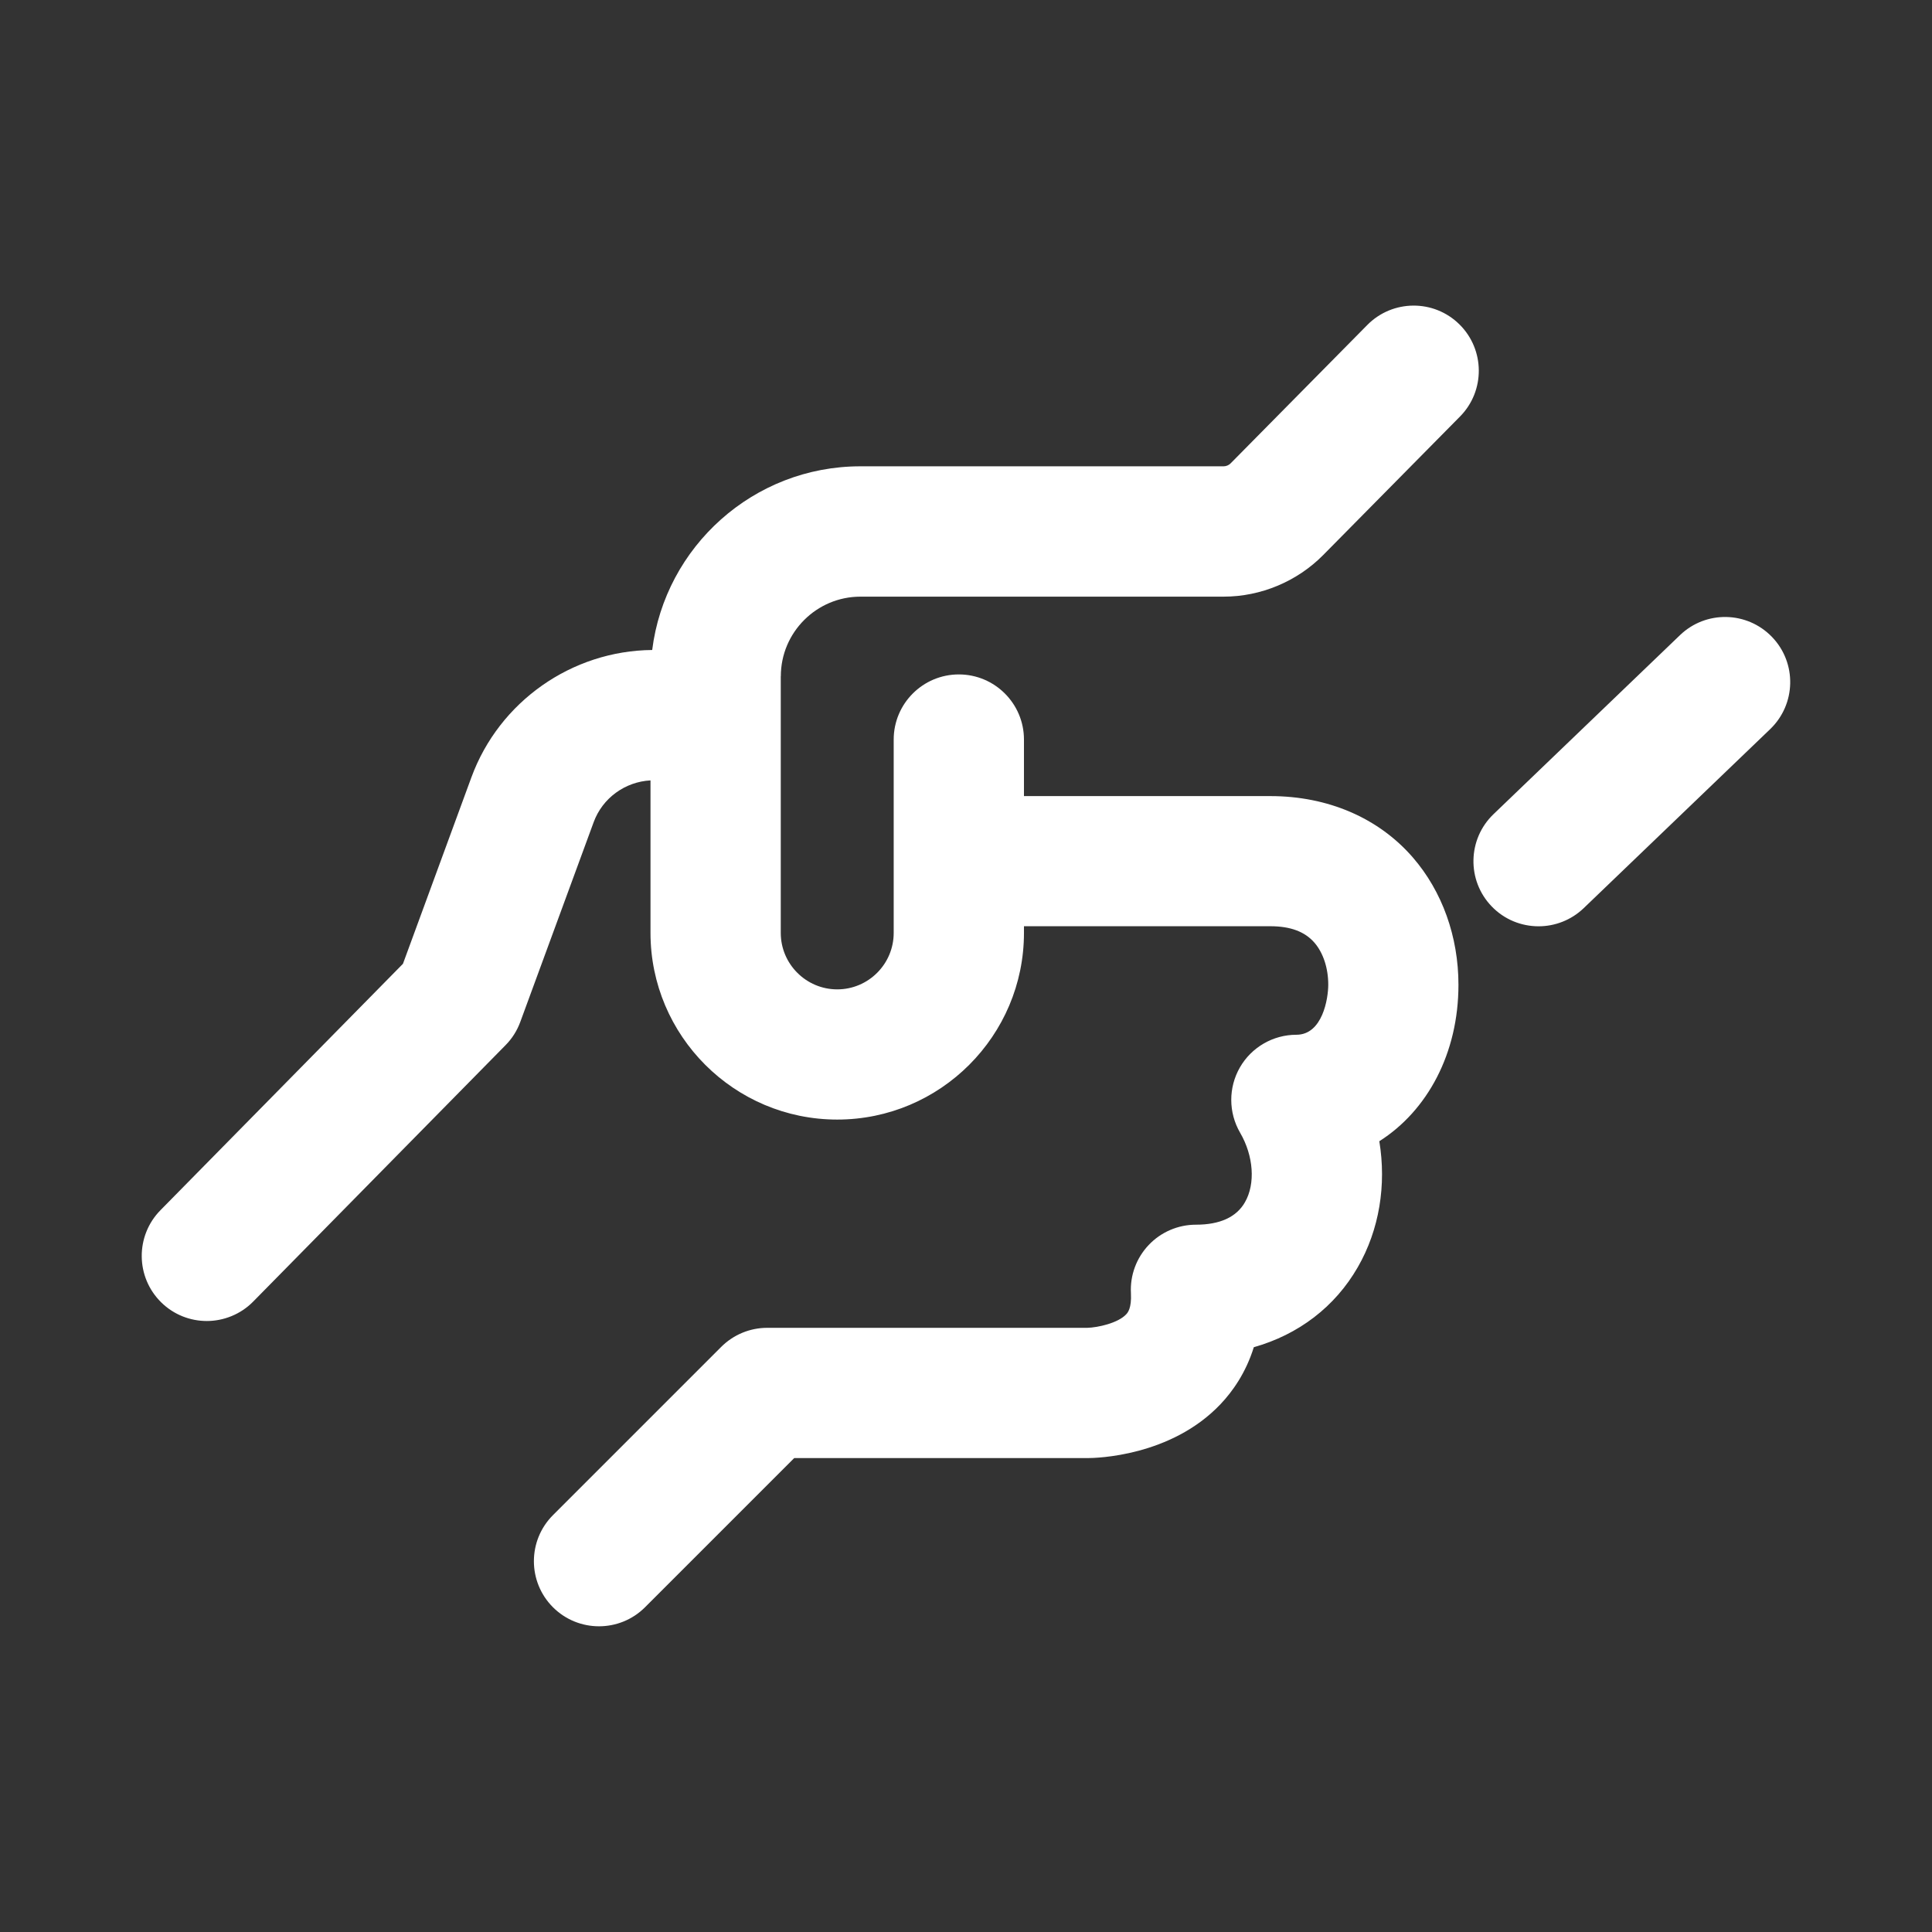
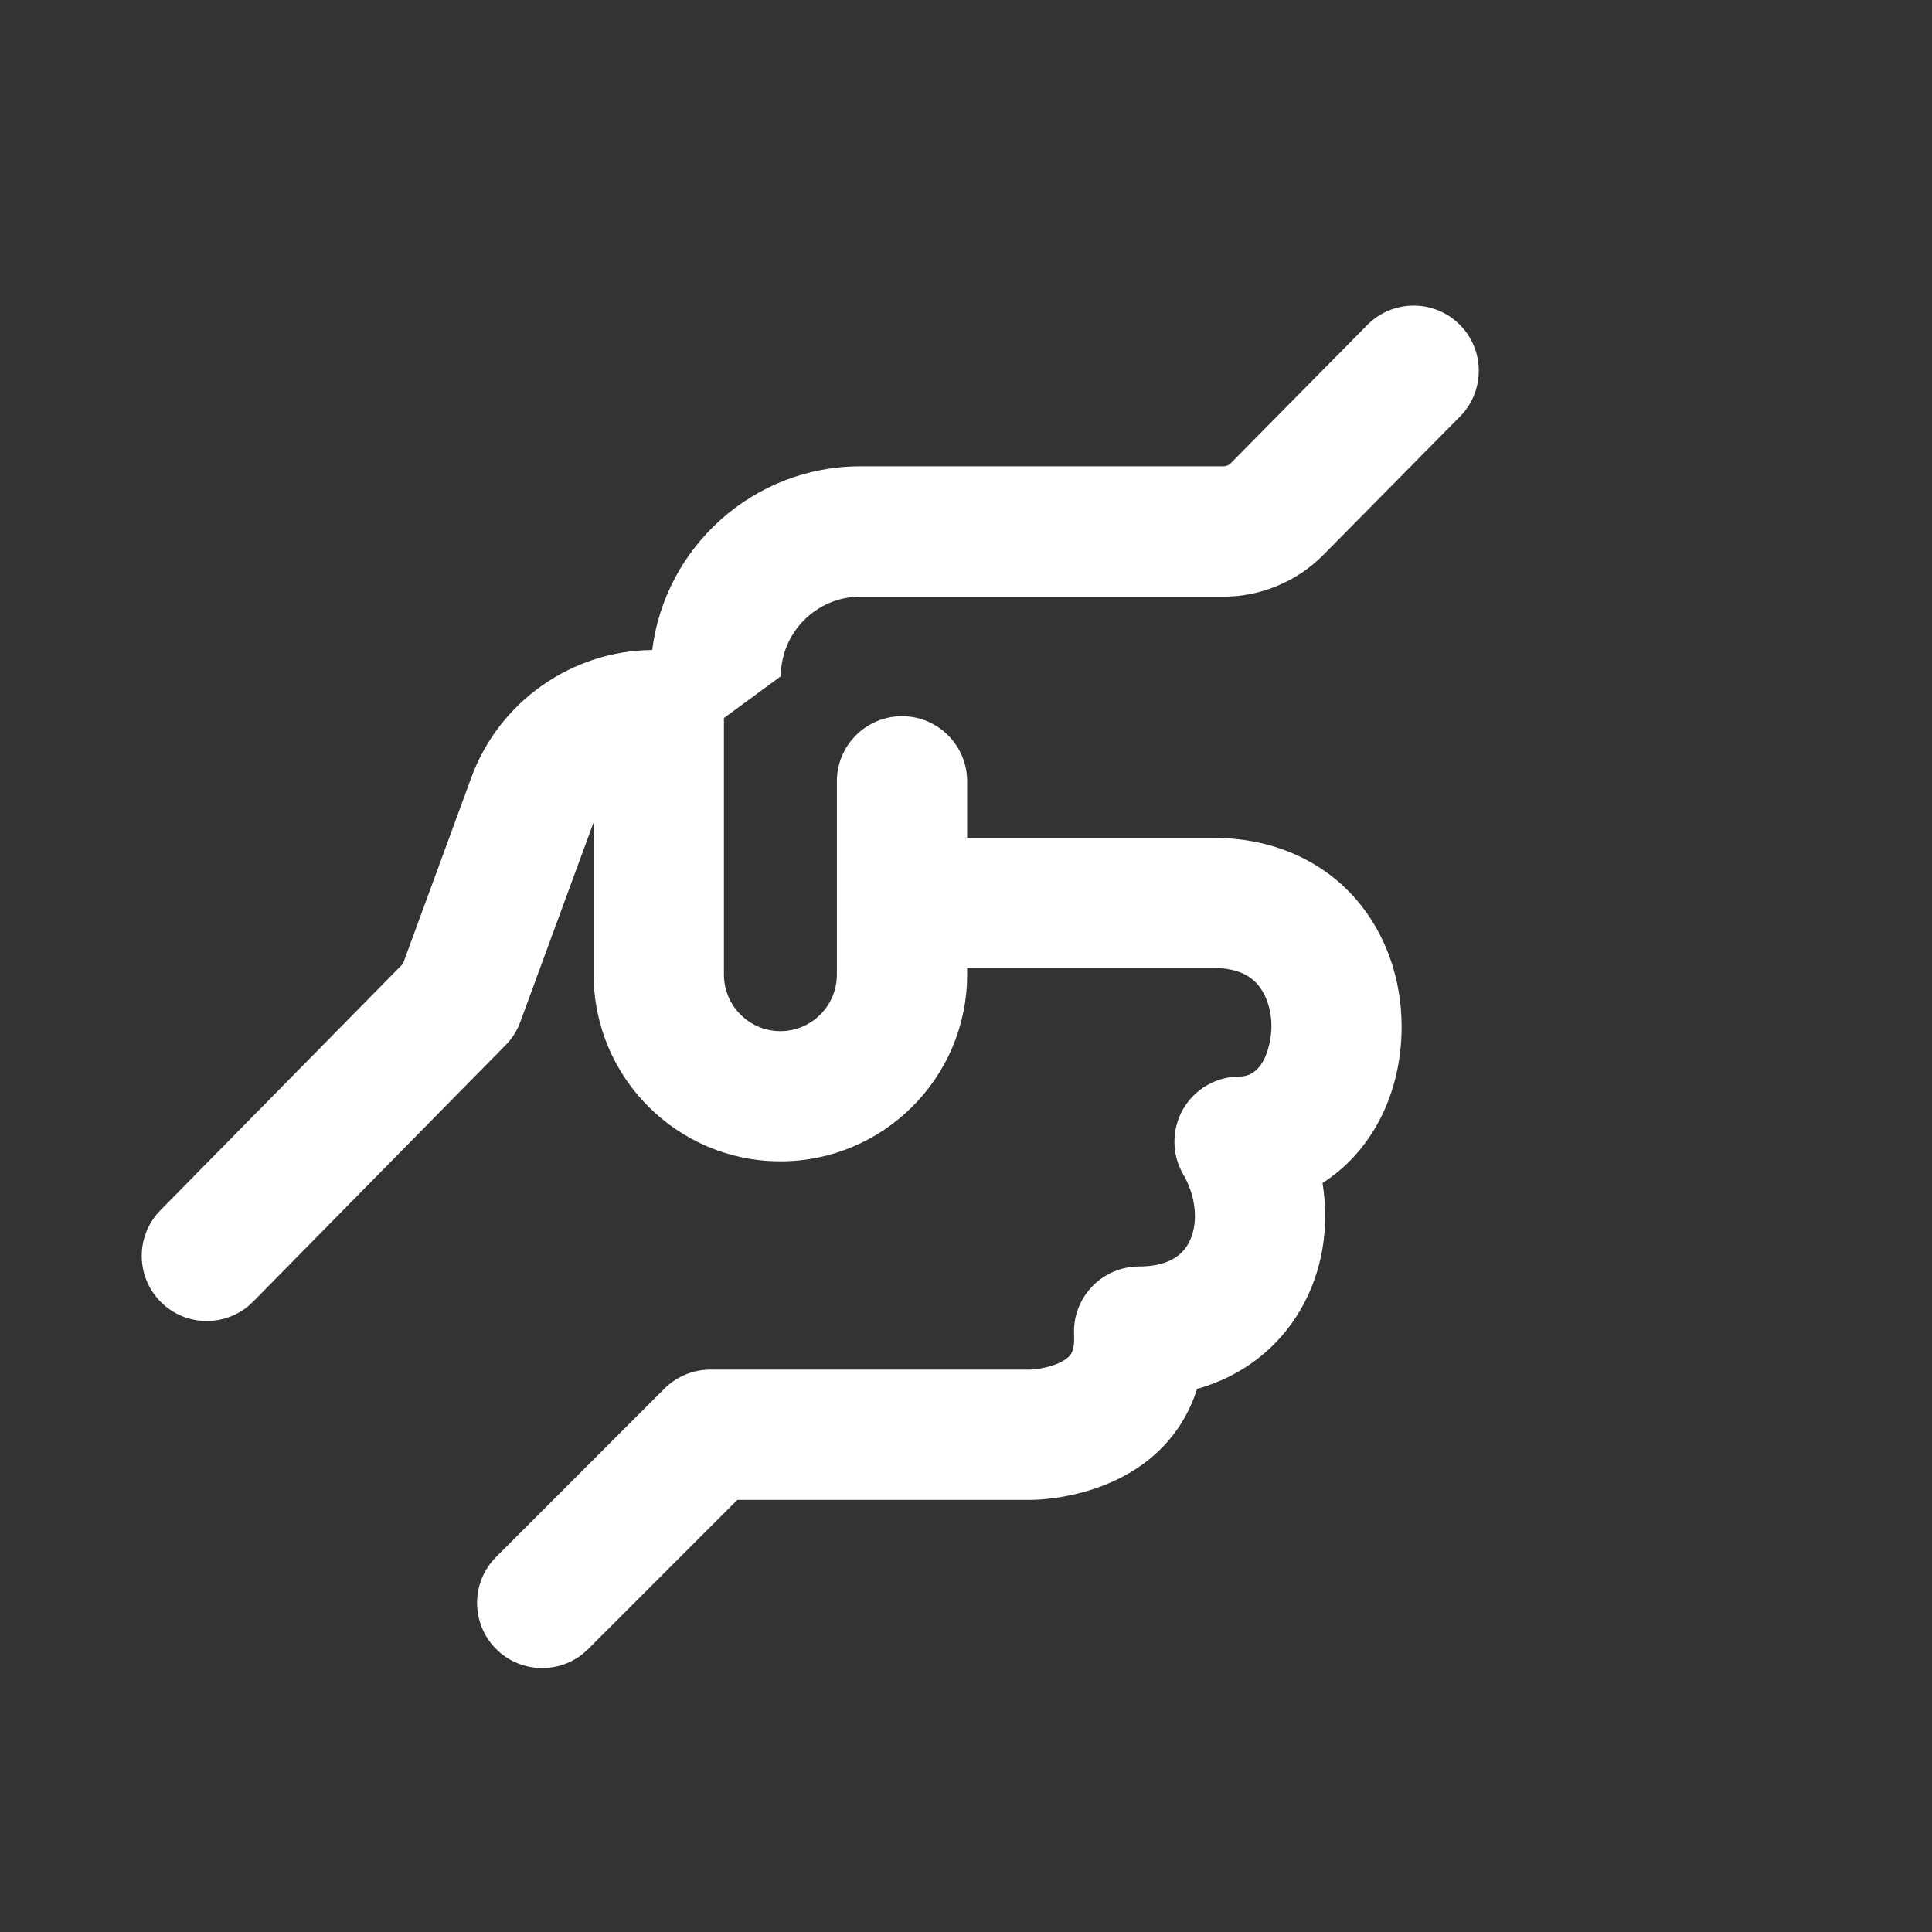
<svg xmlns="http://www.w3.org/2000/svg" id="Calque_1" width="95.96mm" height="95.96mm" viewBox="0 0 272 272">
  <rect x="0" y="0" width="272" height="272" fill="#333333" stroke="none" />
  <defs>
    <style>.cls-1{fill:#fff;}</style>
  </defs>
-   <path class="cls-1" d="M109.93,95.21c0-6.18,5.03-11.21,11.21-11.21h51.13c5.24,0,10.35-2.14,14.03-5.87l19.25-19.49c3.56-3.6,3.52-9.41-.08-12.97-3.6-3.56-9.41-3.52-12.97,.08l-19.25,19.49c-.26,.26-.62,.41-.99,.41h-51.13c-15.04,0-27.49,11.3-29.31,25.86-11.33,.1-21.54,7.27-25.45,17.92l-9.64,26.26-34.14,34.69c-3.55,3.61-3.51,9.41,.1,12.97,1.79,1.76,4.11,2.63,6.43,2.63s4.74-.91,6.53-2.74l35.53-36.1c.92-.93,1.62-2.04,2.07-3.27l10.33-28.12c1.24-3.39,4.42-5.69,8-5.88v21.46c0,14.5,11.79,26.29,26.29,26.29s26.29-11.79,26.29-26.29v-.93h34.68c2.83,0,4.86,.76,6.21,2.31,1.24,1.43,1.95,3.59,1.95,5.92,0,1.96-.81,7.05-4.49,7.05-3.28,0-6.32,1.76-7.95,4.6s-1.62,6.35,.03,9.19c1.9,3.26,2.18,7.19,.68,9.79-1.2,2.1-3.53,3.16-6.9,3.16-2.51,0-4.92,1.03-6.65,2.86-1.73,1.82-2.64,4.28-2.5,6.79,.11,2.13-.47,2.76-.67,2.97-1.14,1.23-3.99,1.86-5.46,1.9h-45.08c-2.43,0-4.76,.97-6.48,2.69l-23.68,23.68c-3.58,3.58-3.58,9.39,0,12.97,1.79,1.79,4.14,2.68,6.48,2.68s4.69-.89,6.48-2.68l21-21h41.28c1.18,0,11.74-.21,18.74-7.59,1.7-1.79,3.57-4.42,4.69-8.02,6.29-1.78,11.43-5.68,14.64-11.27,3.04-5.29,4.04-11.56,3.03-17.73,6.77-4.3,11.14-12.37,11.14-22.02,0-6.78-2.28-13.15-6.42-17.93-4.83-5.57-11.96-8.64-20.07-8.64h-34.68v-7.96c0-5.06-4.11-9.17-9.17-9.17s-9.17,4.11-9.17,9.17v27.22c0,4.39-3.57,7.95-7.95,7.95s-7.95-3.57-7.95-7.95v-36.13Z" />
-   <path class="cls-1" d="M249.48,89.68c-3.51-3.65-9.31-3.77-12.96-.26l-26.26,25.21c-3.65,3.51-3.77,9.31-.27,12.96,1.8,1.88,4.21,2.82,6.62,2.82,2.28,0,4.57-.85,6.35-2.55l26.26-25.21c3.65-3.51,3.77-9.31,.27-12.96Z" />
+   <path class="cls-1" d="M109.93,95.21c0-6.18,5.03-11.21,11.21-11.21h51.13c5.24,0,10.35-2.14,14.03-5.87l19.25-19.49c3.56-3.6,3.52-9.41-.08-12.97-3.6-3.56-9.41-3.52-12.97,.08l-19.25,19.49c-.26,.26-.62,.41-.99,.41h-51.13c-15.04,0-27.49,11.3-29.31,25.86-11.33,.1-21.54,7.27-25.45,17.92l-9.64,26.26-34.14,34.69c-3.55,3.61-3.51,9.41,.1,12.97,1.79,1.76,4.11,2.63,6.43,2.63s4.74-.91,6.53-2.74l35.53-36.1c.92-.93,1.62-2.04,2.07-3.27l10.33-28.12v21.46c0,14.5,11.79,26.29,26.29,26.29s26.29-11.79,26.29-26.29v-.93h34.68c2.83,0,4.86,.76,6.21,2.31,1.24,1.43,1.95,3.59,1.95,5.92,0,1.96-.81,7.05-4.49,7.05-3.28,0-6.32,1.76-7.95,4.6s-1.62,6.35,.03,9.19c1.9,3.26,2.18,7.19,.68,9.79-1.2,2.1-3.53,3.16-6.9,3.16-2.51,0-4.92,1.03-6.65,2.86-1.73,1.82-2.64,4.28-2.5,6.79,.11,2.13-.47,2.76-.67,2.97-1.14,1.23-3.99,1.86-5.46,1.9h-45.08c-2.43,0-4.76,.97-6.48,2.69l-23.68,23.68c-3.58,3.58-3.58,9.39,0,12.97,1.79,1.79,4.14,2.68,6.48,2.68s4.69-.89,6.48-2.68l21-21h41.28c1.18,0,11.74-.21,18.74-7.59,1.7-1.79,3.57-4.42,4.69-8.02,6.29-1.78,11.43-5.68,14.64-11.27,3.04-5.29,4.04-11.56,3.03-17.73,6.77-4.3,11.14-12.37,11.14-22.02,0-6.78-2.28-13.15-6.42-17.93-4.83-5.57-11.96-8.64-20.07-8.64h-34.68v-7.96c0-5.06-4.11-9.17-9.17-9.17s-9.17,4.11-9.17,9.17v27.22c0,4.39-3.57,7.95-7.95,7.95s-7.95-3.57-7.95-7.95v-36.13Z" />
</svg>